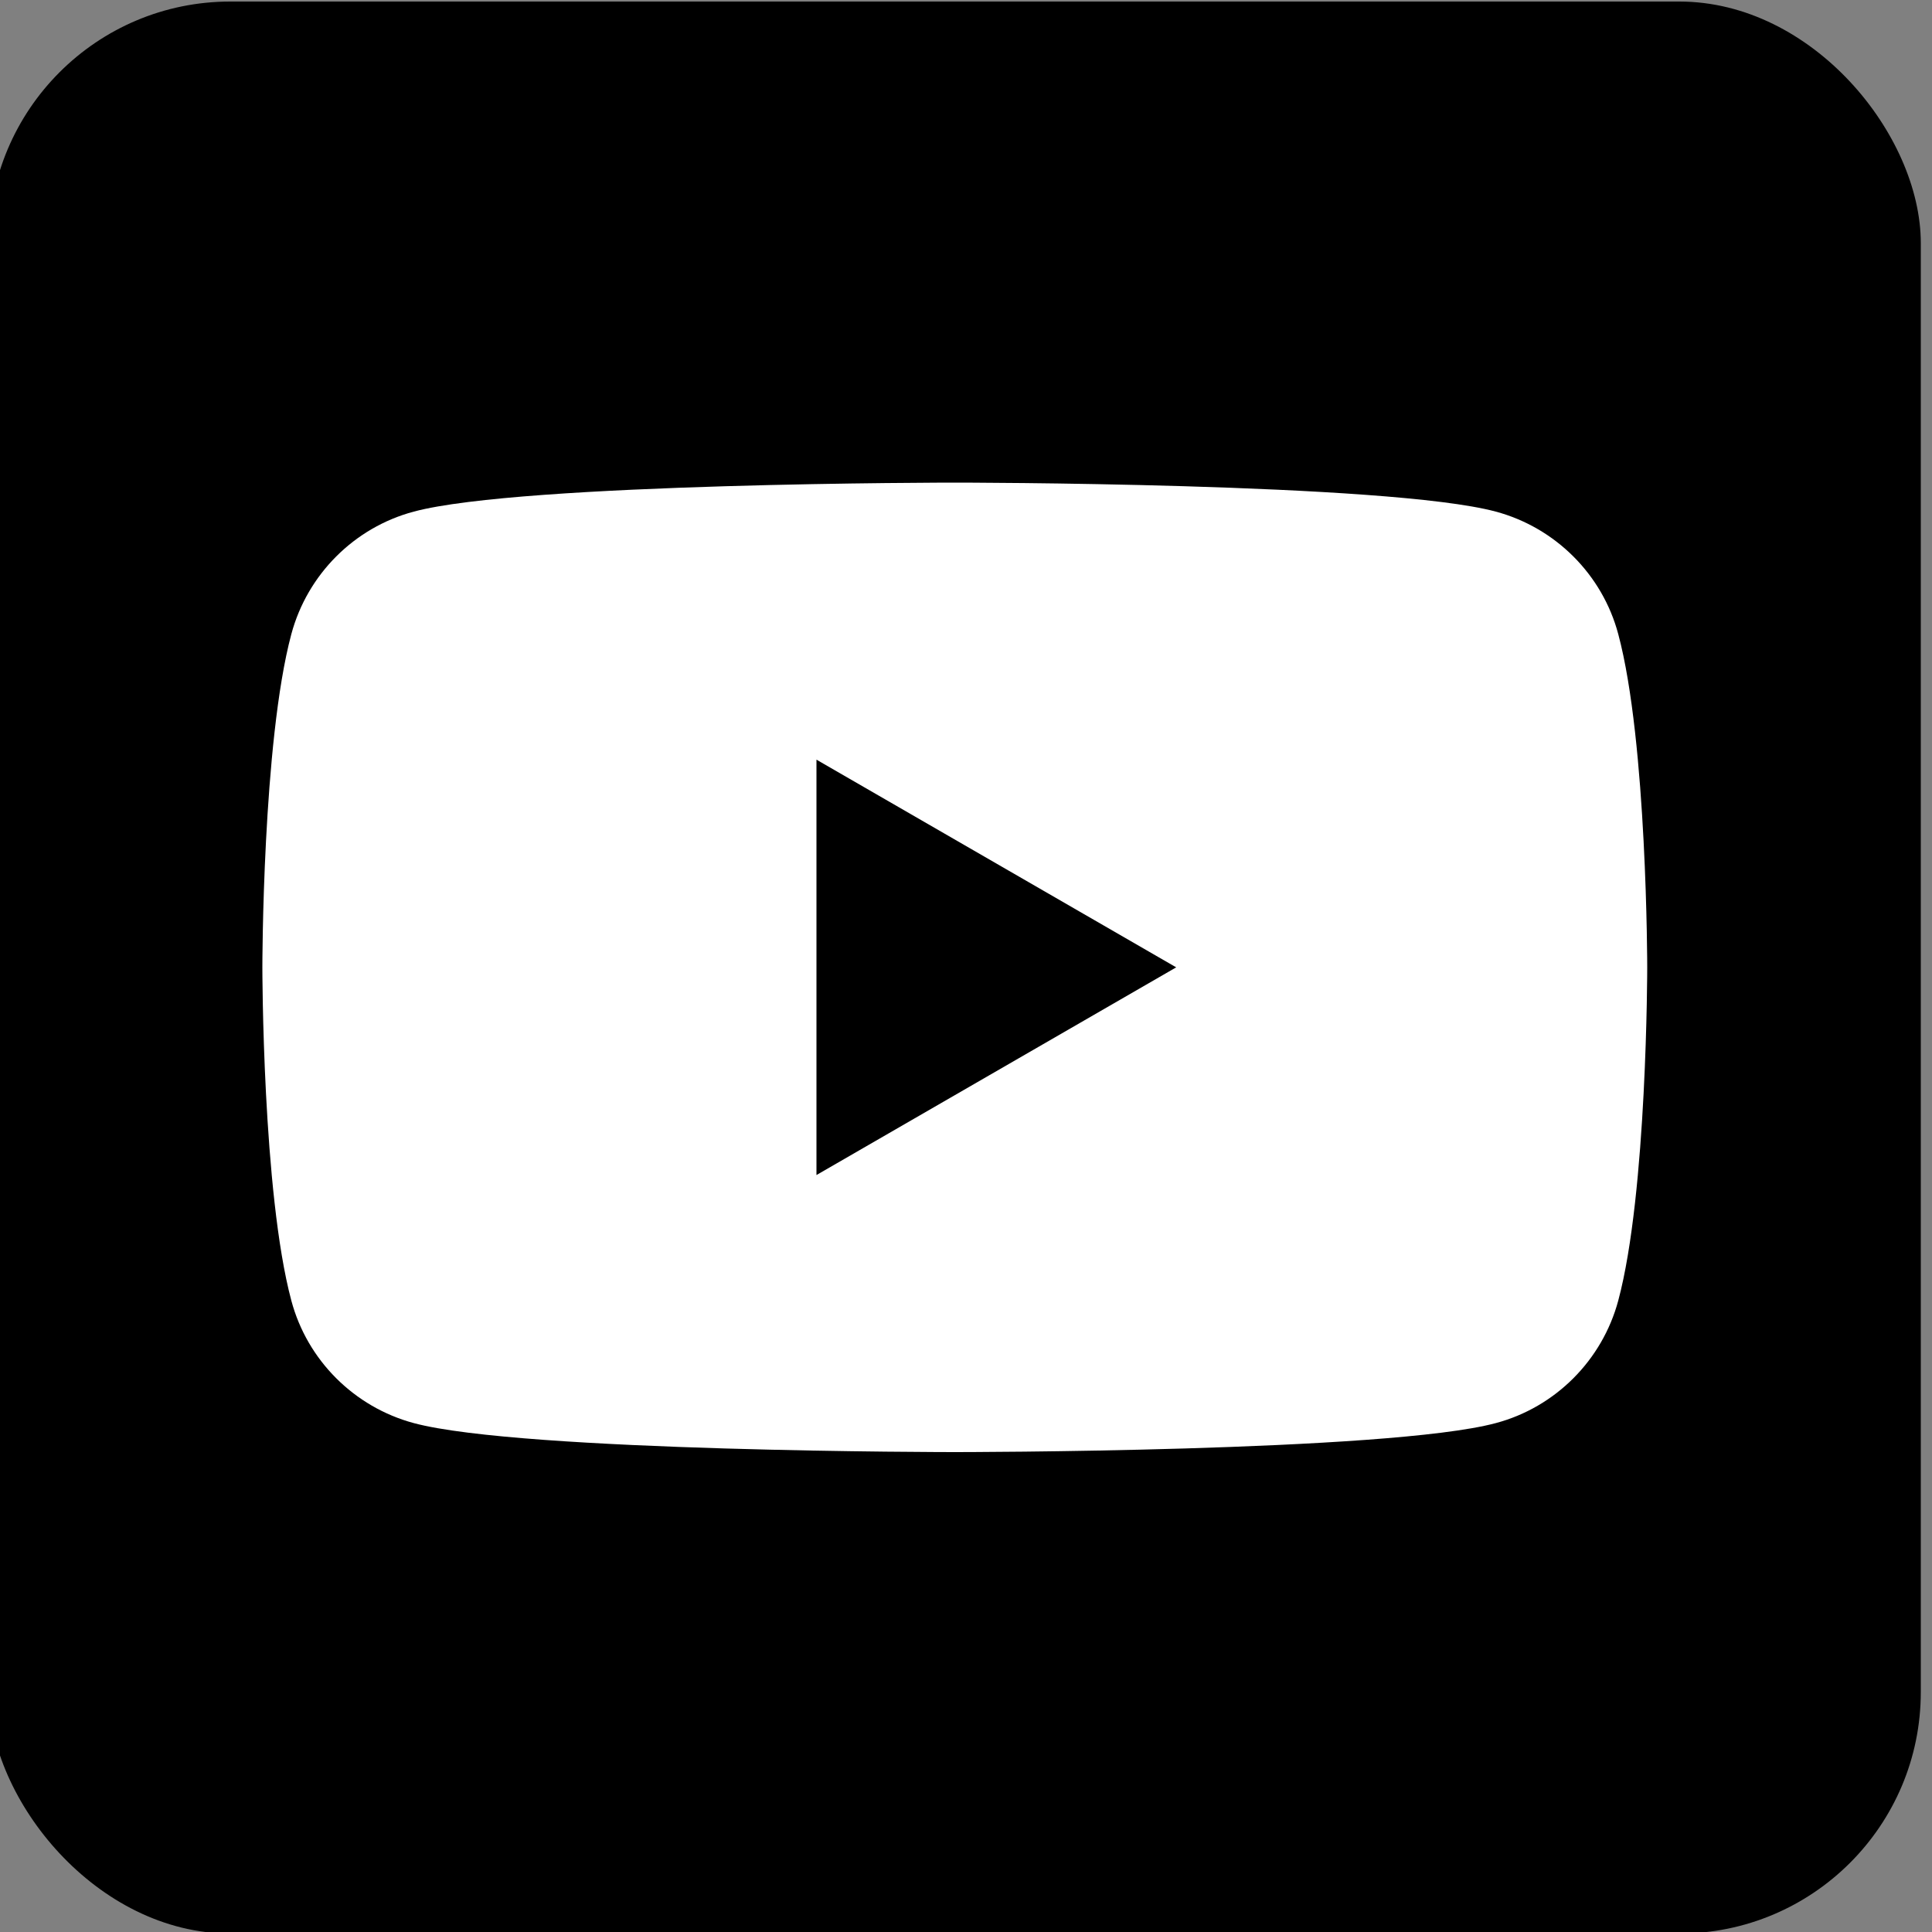
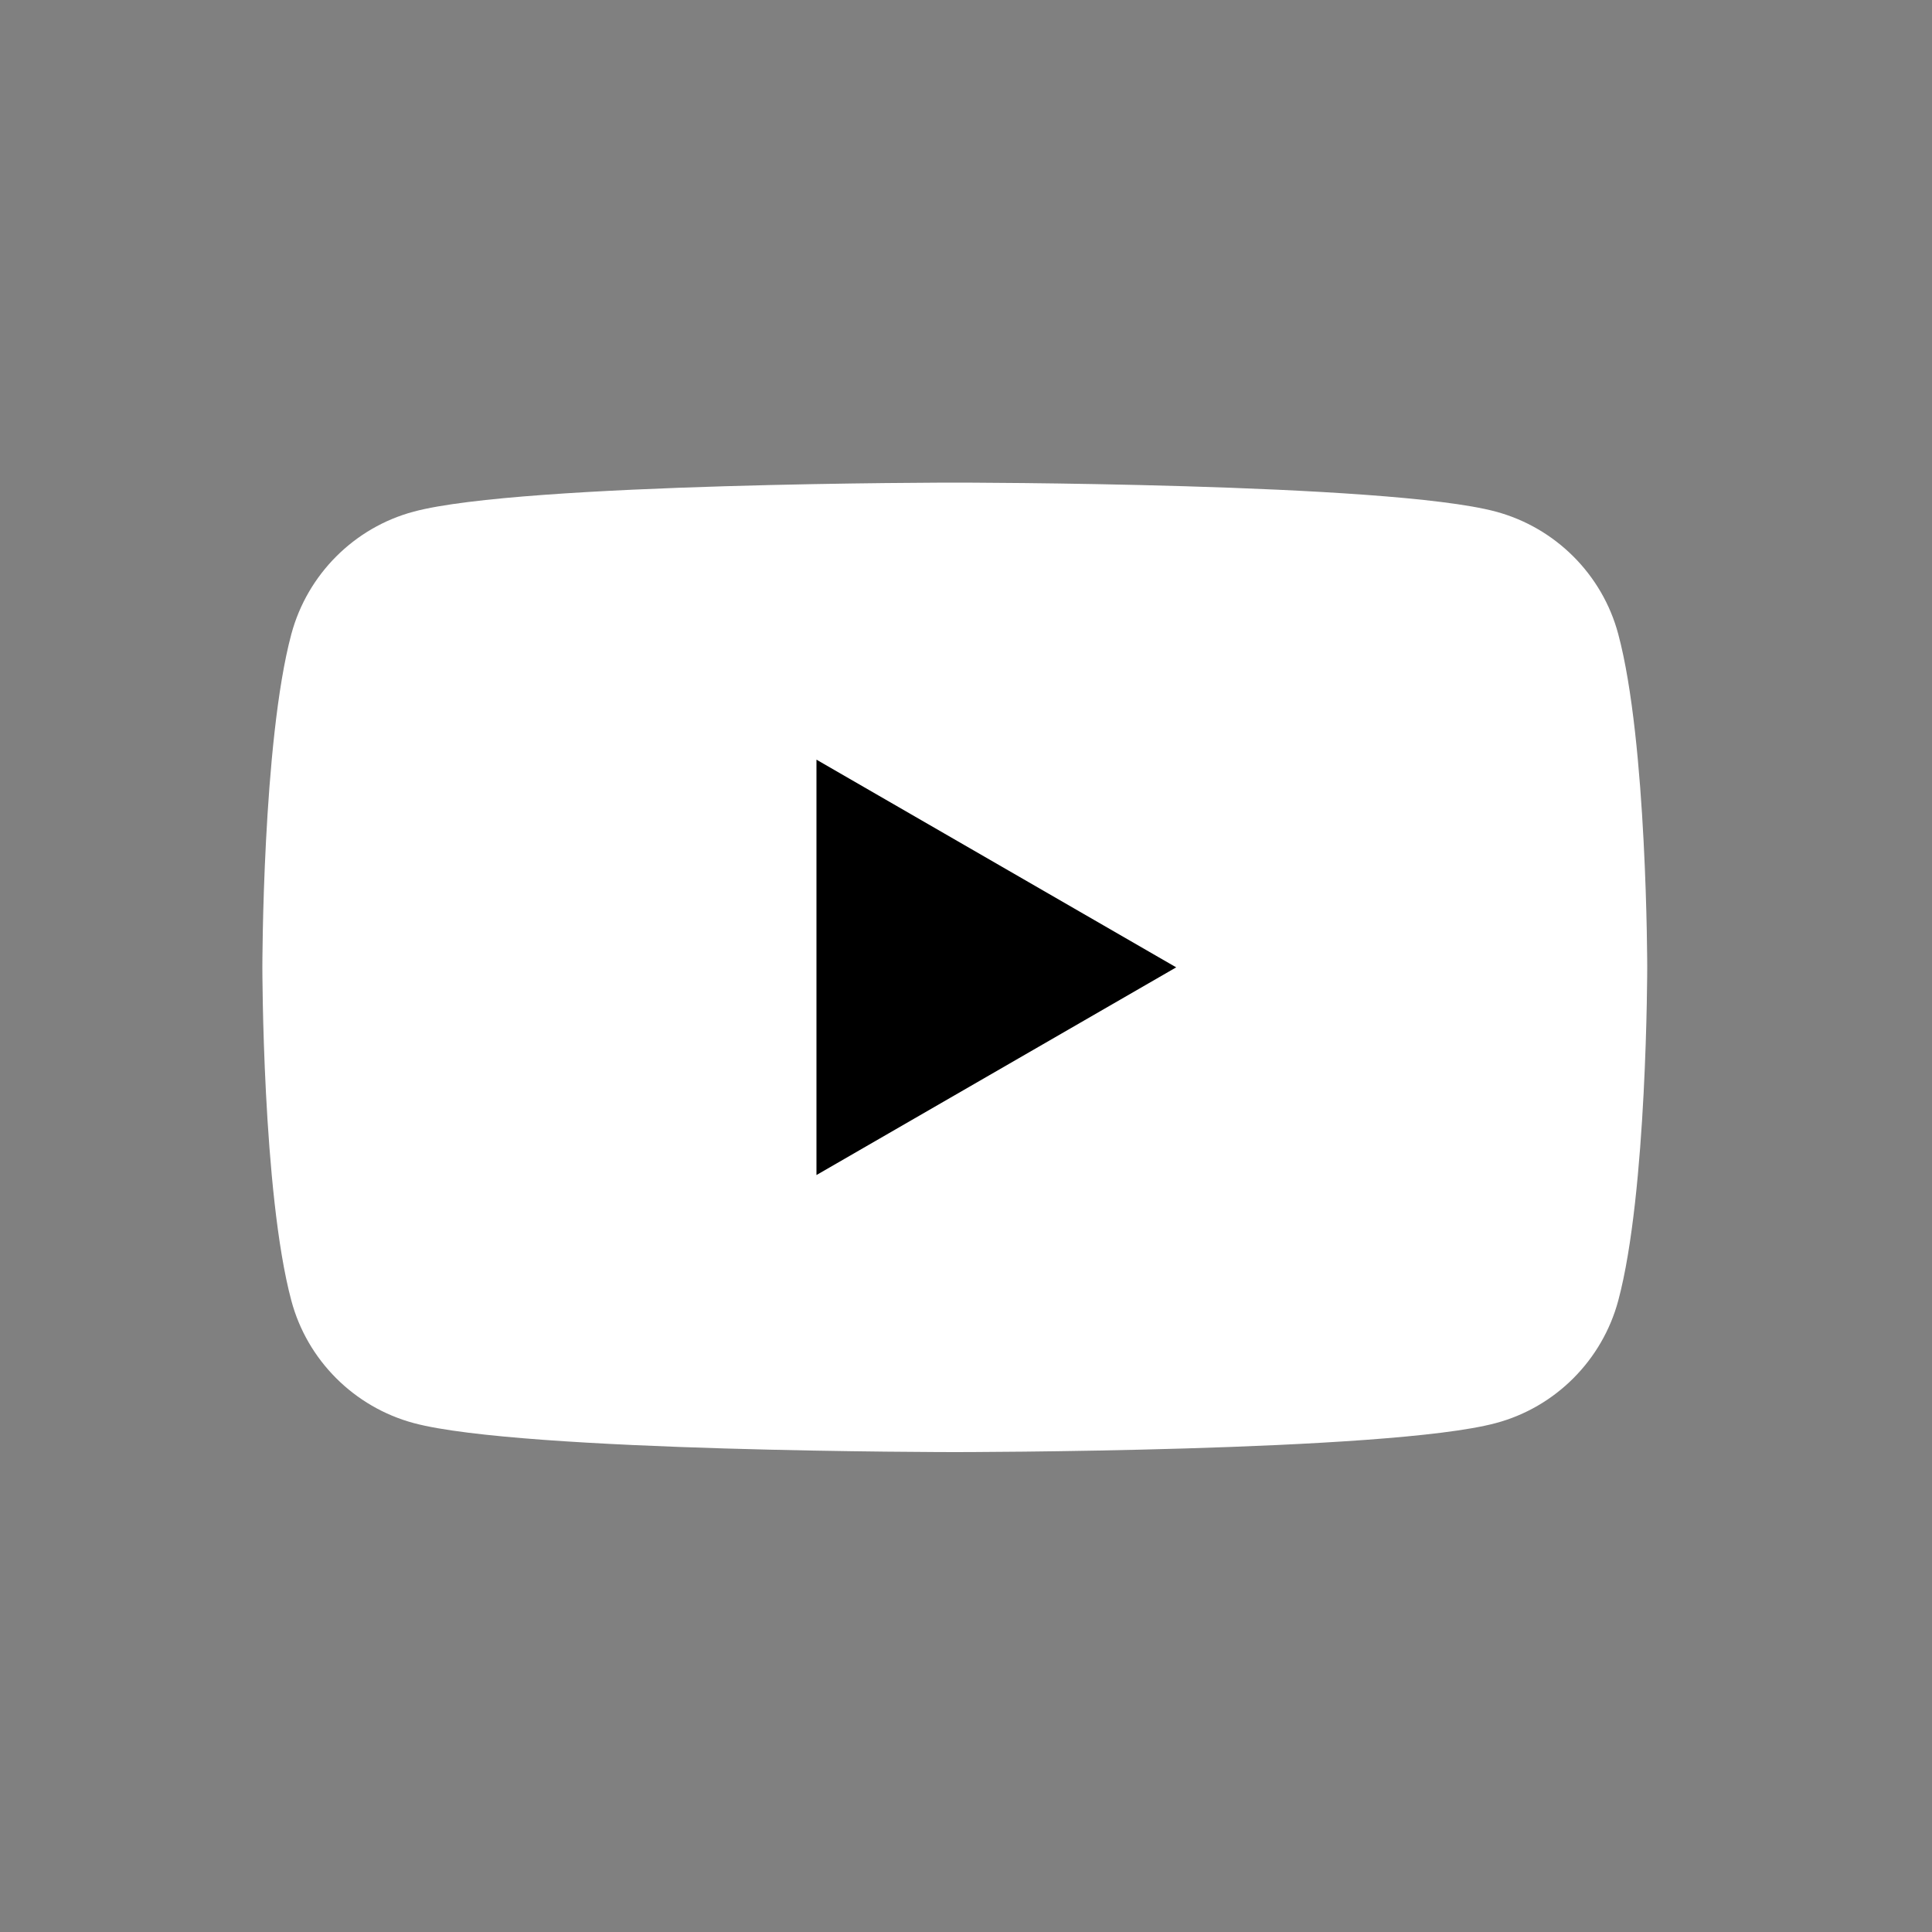
<svg xmlns="http://www.w3.org/2000/svg" id="_レイヤー_1" data-name="レイヤー 1" viewBox="0 0 100 100">
  <rect x="0" y="0" width="100" height="100" fill="#808080" stroke="none" />
  <defs>
    <style>
      .cls-1, .cls-2 {
        stroke-width: 0px;
      }

      .cls-2 {
        fill: #fff;
      }
    </style>
  </defs>
-   <rect class="cls-1" x="-.58" y=".08" width="100" height="100" rx="12.5" ry="12.5" />
  <g>
    <rect class="cls-1" x="36.03" y="36.82" width="27.21" height="27.21" />
    <path class="cls-2" d="m83.76,32.82c-.82-3.08-3.25-5.51-6.34-6.34-5.59-1.5-28-1.5-28-1.5,0,0-22.41,0-28,1.5-3.08.82-5.51,3.25-6.34,6.34-1.5,5.59-1.5,17.25-1.5,17.25,0,0,0,11.66,1.5,17.25.82,3.08,3.25,5.51,6.34,6.34,5.59,1.5,28,1.5,28,1.5,0,0,22.41,0,28-1.5,3.08-.82,5.51-3.25,6.34-6.34,1.5-5.59,1.5-17.25,1.5-17.25,0,0,0-11.66-1.5-17.25Zm-41.5,28v-21.5l18.62,10.75-18.62,10.75Z" />
  </g>
</svg>